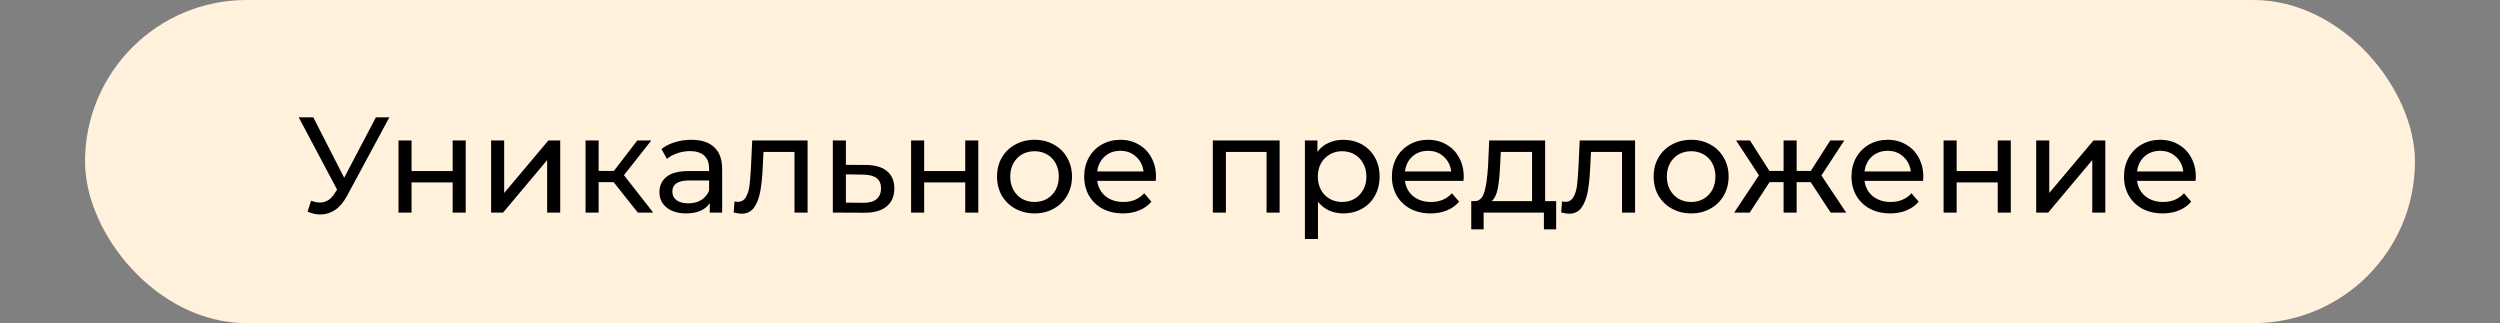
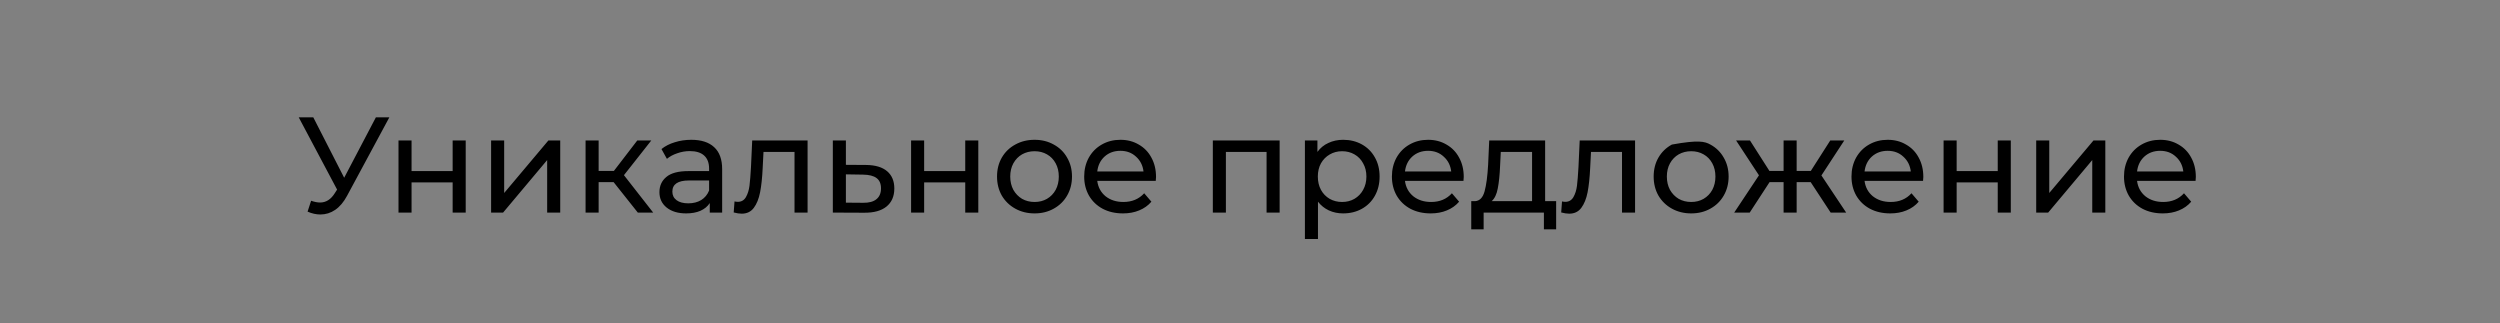
<svg xmlns="http://www.w3.org/2000/svg" width="294" height="38" viewBox="0 0 294 38" fill="none">
  <rect x="0" y="0" width="294" height="38" fill="#808080" stroke="none" />
-   <rect x="10" width="274" height="38" rx="19" fill="#FFF1DB" />
-   <path d="M45.787 13.8L40.811 23.032C40.416 23.768 39.952 24.317 39.419 24.68C38.886 25.043 38.304 25.224 37.675 25.224C37.184 25.224 36.683 25.112 36.171 24.888L36.587 23.608C36.982 23.747 37.334 23.816 37.643 23.816C38.347 23.816 38.928 23.443 39.387 22.696L39.643 22.296L35.131 13.8H36.843L40.475 20.904L44.203 13.8H45.787ZM46.863 16.52H48.399V20.12H53.231V16.52H54.767V25H53.231V21.448H48.399V25H46.863V16.52ZM57.754 16.52H59.29V22.696L64.49 16.52H65.882V25H64.346V18.824L59.162 25H57.754V16.52ZM72.159 21.416H70.399V25H68.863V16.52H70.399V20.104H72.191L74.943 16.52H76.591L73.375 20.6L76.815 25H75.007L72.159 21.416ZM81.293 16.44C82.467 16.44 83.363 16.728 83.981 17.304C84.611 17.88 84.925 18.739 84.925 19.88V25H83.469V23.88C83.213 24.275 82.845 24.579 82.365 24.792C81.896 24.995 81.336 25.096 80.685 25.096C79.736 25.096 78.973 24.867 78.397 24.408C77.832 23.949 77.549 23.347 77.549 22.6C77.549 21.853 77.821 21.256 78.365 20.808C78.909 20.349 79.773 20.12 80.957 20.12H83.389V19.816C83.389 19.155 83.197 18.648 82.813 18.296C82.429 17.944 81.864 17.768 81.117 17.768C80.616 17.768 80.125 17.853 79.645 18.024C79.165 18.184 78.76 18.403 78.429 18.68L77.789 17.528C78.227 17.176 78.749 16.909 79.357 16.728C79.965 16.536 80.611 16.44 81.293 16.44ZM80.941 23.912C81.528 23.912 82.035 23.784 82.461 23.528C82.888 23.261 83.197 22.888 83.389 22.408V21.224H81.021C79.72 21.224 79.069 21.661 79.069 22.536C79.069 22.963 79.235 23.299 79.565 23.544C79.896 23.789 80.355 23.912 80.941 23.912ZM94.971 16.52V25H93.435V17.864H89.787L89.691 19.752C89.638 20.893 89.537 21.848 89.387 22.616C89.238 23.373 88.993 23.981 88.651 24.44C88.31 24.899 87.835 25.128 87.227 25.128C86.95 25.128 86.635 25.08 86.283 24.984L86.379 23.688C86.518 23.72 86.646 23.736 86.763 23.736C87.19 23.736 87.51 23.549 87.723 23.176C87.936 22.803 88.075 22.36 88.139 21.848C88.203 21.336 88.262 20.605 88.315 19.656L88.459 16.52H94.971ZM101.861 19.4C102.938 19.411 103.76 19.656 104.325 20.136C104.89 20.616 105.173 21.293 105.173 22.168C105.173 23.085 104.864 23.795 104.245 24.296C103.637 24.787 102.762 25.027 101.621 25.016L97.941 25V16.52H99.477V19.384L101.861 19.4ZM101.493 23.848C102.186 23.859 102.709 23.72 103.061 23.432C103.424 23.144 103.605 22.717 103.605 22.152C103.605 21.597 103.429 21.192 103.077 20.936C102.736 20.68 102.208 20.547 101.493 20.536L99.477 20.504V23.832L101.493 23.848ZM107.144 16.52H108.68V20.12H113.512V16.52H115.048V25H113.512V21.448H108.68V25H107.144V16.52ZM121.667 25.096C120.824 25.096 120.067 24.909 119.395 24.536C118.723 24.163 118.195 23.651 117.811 23C117.438 22.339 117.251 21.592 117.251 20.76C117.251 19.928 117.438 19.187 117.811 18.536C118.195 17.875 118.723 17.363 119.395 17C120.067 16.627 120.824 16.44 121.667 16.44C122.51 16.44 123.262 16.627 123.923 17C124.595 17.363 125.118 17.875 125.491 18.536C125.875 19.187 126.067 19.928 126.067 20.76C126.067 21.592 125.875 22.339 125.491 23C125.118 23.651 124.595 24.163 123.923 24.536C123.262 24.909 122.51 25.096 121.667 25.096ZM121.667 23.752C122.211 23.752 122.696 23.629 123.123 23.384C123.56 23.128 123.902 22.776 124.147 22.328C124.392 21.869 124.515 21.347 124.515 20.76C124.515 20.173 124.392 19.656 124.147 19.208C123.902 18.749 123.56 18.397 123.123 18.152C122.696 17.907 122.211 17.784 121.667 17.784C121.123 17.784 120.632 17.907 120.195 18.152C119.768 18.397 119.427 18.749 119.171 19.208C118.926 19.656 118.803 20.173 118.803 20.76C118.803 21.347 118.926 21.869 119.171 22.328C119.427 22.776 119.768 23.128 120.195 23.384C120.632 23.629 121.123 23.752 121.667 23.752ZM135.949 20.808C135.949 20.925 135.938 21.08 135.917 21.272H129.037C129.133 22.019 129.458 22.621 130.013 23.08C130.578 23.528 131.277 23.752 132.109 23.752C133.122 23.752 133.938 23.411 134.557 22.728L135.405 23.72C135.021 24.168 134.541 24.509 133.965 24.744C133.4 24.979 132.765 25.096 132.061 25.096C131.165 25.096 130.37 24.915 129.677 24.552C128.984 24.179 128.445 23.661 128.061 23C127.688 22.339 127.501 21.592 127.501 20.76C127.501 19.939 127.682 19.197 128.045 18.536C128.418 17.875 128.925 17.363 129.565 17C130.216 16.627 130.946 16.44 131.757 16.44C132.568 16.44 133.288 16.627 133.917 17C134.557 17.363 135.053 17.875 135.405 18.536C135.768 19.197 135.949 19.955 135.949 20.808ZM131.757 17.736C131.021 17.736 130.402 17.96 129.901 18.408C129.41 18.856 129.122 19.443 129.037 20.168H134.477C134.392 19.453 134.098 18.872 133.597 18.424C133.106 17.965 132.493 17.736 131.757 17.736ZM150.485 16.52V25H148.949V17.864H144.165V25H142.629V16.52H150.485ZM157.953 16.44C158.774 16.44 159.51 16.621 160.161 16.984C160.811 17.347 161.318 17.853 161.681 18.504C162.054 19.155 162.241 19.907 162.241 20.76C162.241 21.613 162.054 22.371 161.681 23.032C161.318 23.683 160.811 24.189 160.161 24.552C159.51 24.915 158.774 25.096 157.953 25.096C157.345 25.096 156.785 24.979 156.273 24.744C155.771 24.509 155.345 24.168 154.993 23.72V28.104H153.457V16.52H154.929V17.864C155.27 17.395 155.702 17.043 156.225 16.808C156.747 16.563 157.323 16.44 157.953 16.44ZM157.825 23.752C158.369 23.752 158.854 23.629 159.281 23.384C159.718 23.128 160.059 22.776 160.305 22.328C160.561 21.869 160.689 21.347 160.689 20.76C160.689 20.173 160.561 19.656 160.305 19.208C160.059 18.749 159.718 18.397 159.281 18.152C158.854 17.907 158.369 17.784 157.825 17.784C157.291 17.784 156.806 17.912 156.369 18.168C155.942 18.413 155.601 18.76 155.345 19.208C155.099 19.656 154.977 20.173 154.977 20.76C154.977 21.347 155.099 21.869 155.345 22.328C155.59 22.776 155.931 23.128 156.369 23.384C156.806 23.629 157.291 23.752 157.825 23.752ZM172.136 20.808C172.136 20.925 172.126 21.08 172.104 21.272H165.224C165.32 22.019 165.646 22.621 166.2 23.08C166.766 23.528 167.464 23.752 168.296 23.752C169.31 23.752 170.126 23.411 170.744 22.728L171.592 23.72C171.208 24.168 170.728 24.509 170.152 24.744C169.587 24.979 168.952 25.096 168.248 25.096C167.352 25.096 166.558 24.915 165.864 24.552C165.171 24.179 164.632 23.661 164.248 23C163.875 22.339 163.688 21.592 163.688 20.76C163.688 19.939 163.87 19.197 164.232 18.536C164.606 17.875 165.112 17.363 165.752 17C166.403 16.627 167.134 16.44 167.944 16.44C168.755 16.44 169.475 16.627 170.104 17C170.744 17.363 171.24 17.875 171.592 18.536C171.955 19.197 172.136 19.955 172.136 20.808ZM167.944 17.736C167.208 17.736 166.59 17.96 166.088 18.408C165.598 18.856 165.31 19.443 165.224 20.168H170.664C170.579 19.453 170.286 18.872 169.784 18.424C169.294 17.965 168.68 17.736 167.944 17.736ZM183.003 23.656V26.968H181.563V25H174.475V26.968H173.019V23.656H173.467C174.011 23.624 174.384 23.24 174.587 22.504C174.789 21.768 174.928 20.728 175.003 19.384L175.131 16.52H181.707V23.656H183.003ZM176.411 19.496C176.368 20.563 176.277 21.448 176.139 22.152C176.011 22.845 175.771 23.347 175.419 23.656H180.171V17.864H176.491L176.411 19.496ZM192.284 16.52V25H190.748V17.864H187.1L187.004 19.752C186.95 20.893 186.849 21.848 186.7 22.616C186.55 23.373 186.305 23.981 185.964 24.44C185.622 24.899 185.148 25.128 184.54 25.128C184.262 25.128 183.948 25.08 183.596 24.984L183.692 23.688C183.83 23.72 183.958 23.736 184.076 23.736C184.502 23.736 184.822 23.549 185.036 23.176C185.249 22.803 185.388 22.36 185.452 21.848C185.516 21.336 185.574 20.605 185.628 19.656L185.772 16.52H192.284ZM198.886 25.096C198.043 25.096 197.286 24.909 196.614 24.536C195.942 24.163 195.414 23.651 195.03 23C194.656 22.339 194.47 21.592 194.47 20.76C194.47 19.928 194.656 19.187 195.03 18.536C195.414 17.875 195.942 17.363 196.614 17C197.286 16.627 198.043 16.44 198.886 16.44C199.728 16.44 200.48 16.627 201.142 17C201.814 17.363 202.336 17.875 202.71 18.536C203.094 19.187 203.286 19.928 203.286 20.76C203.286 21.592 203.094 22.339 202.71 23C202.336 23.651 201.814 24.163 201.142 24.536C200.48 24.909 199.728 25.096 198.886 25.096ZM198.886 23.752C199.43 23.752 199.915 23.629 200.342 23.384C200.779 23.128 201.12 22.776 201.366 22.328C201.611 21.869 201.734 21.347 201.734 20.76C201.734 20.173 201.611 19.656 201.366 19.208C201.12 18.749 200.779 18.397 200.342 18.152C199.915 17.907 199.43 17.784 198.886 17.784C198.342 17.784 197.851 17.907 197.414 18.152C196.987 18.397 196.646 18.749 196.39 19.208C196.144 19.656 196.022 20.173 196.022 20.76C196.022 21.347 196.144 21.869 196.39 22.328C196.646 22.776 196.987 23.128 197.414 23.384C197.851 23.629 198.342 23.752 198.886 23.752ZM212.934 21.416H211.286V25H209.75V21.416H208.102L205.766 25H203.942L206.854 20.616L204.166 16.52H205.798L208.086 20.104H209.75V16.52H211.286V20.104H212.95L215.238 16.52H216.886L214.198 20.632L217.11 25H215.286L212.934 21.416ZM226.183 20.808C226.183 20.925 226.173 21.08 226.151 21.272H219.271C219.367 22.019 219.693 22.621 220.247 23.08C220.813 23.528 221.511 23.752 222.343 23.752C223.357 23.752 224.173 23.411 224.791 22.728L225.639 23.72C225.255 24.168 224.775 24.509 224.199 24.744C223.634 24.979 222.999 25.096 222.295 25.096C221.399 25.096 220.605 24.915 219.911 24.552C219.218 24.179 218.679 23.661 218.295 23C217.922 22.339 217.735 21.592 217.735 20.76C217.735 19.939 217.917 19.197 218.279 18.536C218.653 17.875 219.159 17.363 219.799 17C220.45 16.627 221.181 16.44 221.991 16.44C222.802 16.44 223.522 16.627 224.151 17C224.791 17.363 225.287 17.875 225.639 18.536C226.002 19.197 226.183 19.955 226.183 20.808ZM221.991 17.736C221.255 17.736 220.637 17.96 220.135 18.408C219.645 18.856 219.357 19.443 219.271 20.168H224.711C224.626 19.453 224.333 18.872 223.831 18.424C223.341 17.965 222.727 17.736 221.991 17.736ZM228.566 16.52H230.102V20.12H234.934V16.52H236.47V25H234.934V21.448H230.102V25H228.566V16.52ZM239.457 16.52H240.993V22.696L246.193 16.52H247.585V25H246.049V18.824L240.865 25H239.457V16.52ZM258.23 20.808C258.23 20.925 258.219 21.08 258.198 21.272H251.318C251.414 22.019 251.739 22.621 252.294 23.08C252.859 23.528 253.558 23.752 254.39 23.752C255.403 23.752 256.219 23.411 256.838 22.728L257.686 23.72C257.302 24.168 256.822 24.509 256.246 24.744C255.681 24.979 255.046 25.096 254.342 25.096C253.446 25.096 252.651 24.915 251.958 24.552C251.265 24.179 250.726 23.661 250.342 23C249.969 22.339 249.782 21.592 249.782 20.76C249.782 19.939 249.963 19.197 250.326 18.536C250.699 17.875 251.206 17.363 251.846 17C252.497 16.627 253.227 16.44 254.038 16.44C254.849 16.44 255.569 16.627 256.198 17C256.838 17.363 257.334 17.875 257.686 18.536C258.049 19.197 258.23 19.955 258.23 20.808ZM254.038 17.736C253.302 17.736 252.683 17.96 252.182 18.408C251.691 18.856 251.403 19.443 251.318 20.168H256.758C256.673 19.453 256.379 18.872 255.878 18.424C255.387 17.965 254.774 17.736 254.038 17.736Z" fill="black" />
+   <path d="M45.787 13.8L40.811 23.032C40.416 23.768 39.952 24.317 39.419 24.68C38.886 25.043 38.304 25.224 37.675 25.224C37.184 25.224 36.683 25.112 36.171 24.888L36.587 23.608C36.982 23.747 37.334 23.816 37.643 23.816C38.347 23.816 38.928 23.443 39.387 22.696L39.643 22.296L35.131 13.8H36.843L40.475 20.904L44.203 13.8H45.787ZM46.863 16.52H48.399V20.12H53.231V16.52H54.767V25H53.231V21.448H48.399V25H46.863V16.52ZM57.754 16.52H59.29V22.696L64.49 16.52H65.882V25H64.346V18.824L59.162 25H57.754V16.52ZM72.159 21.416H70.399V25H68.863V16.52H70.399V20.104H72.191L74.943 16.52H76.591L73.375 20.6L76.815 25H75.007L72.159 21.416ZM81.293 16.44C82.467 16.44 83.363 16.728 83.981 17.304C84.611 17.88 84.925 18.739 84.925 19.88V25H83.469V23.88C83.213 24.275 82.845 24.579 82.365 24.792C81.896 24.995 81.336 25.096 80.685 25.096C79.736 25.096 78.973 24.867 78.397 24.408C77.832 23.949 77.549 23.347 77.549 22.6C77.549 21.853 77.821 21.256 78.365 20.808C78.909 20.349 79.773 20.12 80.957 20.12H83.389V19.816C83.389 19.155 83.197 18.648 82.813 18.296C82.429 17.944 81.864 17.768 81.117 17.768C80.616 17.768 80.125 17.853 79.645 18.024C79.165 18.184 78.76 18.403 78.429 18.68L77.789 17.528C78.227 17.176 78.749 16.909 79.357 16.728C79.965 16.536 80.611 16.44 81.293 16.44ZM80.941 23.912C81.528 23.912 82.035 23.784 82.461 23.528C82.888 23.261 83.197 22.888 83.389 22.408V21.224H81.021C79.72 21.224 79.069 21.661 79.069 22.536C79.069 22.963 79.235 23.299 79.565 23.544C79.896 23.789 80.355 23.912 80.941 23.912ZM94.971 16.52V25H93.435V17.864H89.787L89.691 19.752C89.638 20.893 89.537 21.848 89.387 22.616C89.238 23.373 88.993 23.981 88.651 24.44C88.31 24.899 87.835 25.128 87.227 25.128C86.95 25.128 86.635 25.08 86.283 24.984L86.379 23.688C86.518 23.72 86.646 23.736 86.763 23.736C87.19 23.736 87.51 23.549 87.723 23.176C87.936 22.803 88.075 22.36 88.139 21.848C88.203 21.336 88.262 20.605 88.315 19.656L88.459 16.52H94.971ZM101.861 19.4C102.938 19.411 103.76 19.656 104.325 20.136C104.89 20.616 105.173 21.293 105.173 22.168C105.173 23.085 104.864 23.795 104.245 24.296C103.637 24.787 102.762 25.027 101.621 25.016L97.941 25V16.52H99.477V19.384L101.861 19.4ZM101.493 23.848C102.186 23.859 102.709 23.72 103.061 23.432C103.424 23.144 103.605 22.717 103.605 22.152C103.605 21.597 103.429 21.192 103.077 20.936C102.736 20.68 102.208 20.547 101.493 20.536L99.477 20.504V23.832L101.493 23.848ZM107.144 16.52H108.68V20.12H113.512V16.52H115.048V25H113.512V21.448H108.68V25H107.144V16.52ZM121.667 25.096C120.824 25.096 120.067 24.909 119.395 24.536C118.723 24.163 118.195 23.651 117.811 23C117.438 22.339 117.251 21.592 117.251 20.76C117.251 19.928 117.438 19.187 117.811 18.536C118.195 17.875 118.723 17.363 119.395 17C120.067 16.627 120.824 16.44 121.667 16.44C122.51 16.44 123.262 16.627 123.923 17C124.595 17.363 125.118 17.875 125.491 18.536C125.875 19.187 126.067 19.928 126.067 20.76C126.067 21.592 125.875 22.339 125.491 23C125.118 23.651 124.595 24.163 123.923 24.536C123.262 24.909 122.51 25.096 121.667 25.096ZM121.667 23.752C122.211 23.752 122.696 23.629 123.123 23.384C123.56 23.128 123.902 22.776 124.147 22.328C124.392 21.869 124.515 21.347 124.515 20.76C124.515 20.173 124.392 19.656 124.147 19.208C123.902 18.749 123.56 18.397 123.123 18.152C122.696 17.907 122.211 17.784 121.667 17.784C121.123 17.784 120.632 17.907 120.195 18.152C119.768 18.397 119.427 18.749 119.171 19.208C118.926 19.656 118.803 20.173 118.803 20.76C118.803 21.347 118.926 21.869 119.171 22.328C119.427 22.776 119.768 23.128 120.195 23.384C120.632 23.629 121.123 23.752 121.667 23.752ZM135.949 20.808C135.949 20.925 135.938 21.08 135.917 21.272H129.037C129.133 22.019 129.458 22.621 130.013 23.08C130.578 23.528 131.277 23.752 132.109 23.752C133.122 23.752 133.938 23.411 134.557 22.728L135.405 23.72C135.021 24.168 134.541 24.509 133.965 24.744C133.4 24.979 132.765 25.096 132.061 25.096C131.165 25.096 130.37 24.915 129.677 24.552C128.984 24.179 128.445 23.661 128.061 23C127.688 22.339 127.501 21.592 127.501 20.76C127.501 19.939 127.682 19.197 128.045 18.536C128.418 17.875 128.925 17.363 129.565 17C130.216 16.627 130.946 16.44 131.757 16.44C132.568 16.44 133.288 16.627 133.917 17C134.557 17.363 135.053 17.875 135.405 18.536C135.768 19.197 135.949 19.955 135.949 20.808ZM131.757 17.736C131.021 17.736 130.402 17.96 129.901 18.408C129.41 18.856 129.122 19.443 129.037 20.168H134.477C134.392 19.453 134.098 18.872 133.597 18.424C133.106 17.965 132.493 17.736 131.757 17.736ZM150.485 16.52V25H148.949V17.864H144.165V25H142.629V16.52H150.485ZM157.953 16.44C158.774 16.44 159.51 16.621 160.161 16.984C160.811 17.347 161.318 17.853 161.681 18.504C162.054 19.155 162.241 19.907 162.241 20.76C162.241 21.613 162.054 22.371 161.681 23.032C161.318 23.683 160.811 24.189 160.161 24.552C159.51 24.915 158.774 25.096 157.953 25.096C157.345 25.096 156.785 24.979 156.273 24.744C155.771 24.509 155.345 24.168 154.993 23.72V28.104H153.457V16.52H154.929V17.864C155.27 17.395 155.702 17.043 156.225 16.808C156.747 16.563 157.323 16.44 157.953 16.44ZM157.825 23.752C158.369 23.752 158.854 23.629 159.281 23.384C159.718 23.128 160.059 22.776 160.305 22.328C160.561 21.869 160.689 21.347 160.689 20.76C160.689 20.173 160.561 19.656 160.305 19.208C160.059 18.749 159.718 18.397 159.281 18.152C158.854 17.907 158.369 17.784 157.825 17.784C157.291 17.784 156.806 17.912 156.369 18.168C155.942 18.413 155.601 18.76 155.345 19.208C155.099 19.656 154.977 20.173 154.977 20.76C154.977 21.347 155.099 21.869 155.345 22.328C155.59 22.776 155.931 23.128 156.369 23.384C156.806 23.629 157.291 23.752 157.825 23.752ZM172.136 20.808C172.136 20.925 172.126 21.08 172.104 21.272H165.224C165.32 22.019 165.646 22.621 166.2 23.08C166.766 23.528 167.464 23.752 168.296 23.752C169.31 23.752 170.126 23.411 170.744 22.728L171.592 23.72C171.208 24.168 170.728 24.509 170.152 24.744C169.587 24.979 168.952 25.096 168.248 25.096C167.352 25.096 166.558 24.915 165.864 24.552C165.171 24.179 164.632 23.661 164.248 23C163.875 22.339 163.688 21.592 163.688 20.76C163.688 19.939 163.87 19.197 164.232 18.536C164.606 17.875 165.112 17.363 165.752 17C166.403 16.627 167.134 16.44 167.944 16.44C168.755 16.44 169.475 16.627 170.104 17C170.744 17.363 171.24 17.875 171.592 18.536C171.955 19.197 172.136 19.955 172.136 20.808ZM167.944 17.736C167.208 17.736 166.59 17.96 166.088 18.408C165.598 18.856 165.31 19.443 165.224 20.168H170.664C170.579 19.453 170.286 18.872 169.784 18.424C169.294 17.965 168.68 17.736 167.944 17.736ZM183.003 23.656V26.968H181.563V25H174.475V26.968H173.019V23.656H173.467C174.011 23.624 174.384 23.24 174.587 22.504C174.789 21.768 174.928 20.728 175.003 19.384L175.131 16.52H181.707V23.656H183.003ZM176.411 19.496C176.368 20.563 176.277 21.448 176.139 22.152C176.011 22.845 175.771 23.347 175.419 23.656H180.171V17.864H176.491L176.411 19.496ZM192.284 16.52V25H190.748V17.864H187.1L187.004 19.752C186.95 20.893 186.849 21.848 186.7 22.616C186.55 23.373 186.305 23.981 185.964 24.44C185.622 24.899 185.148 25.128 184.54 25.128C184.262 25.128 183.948 25.08 183.596 24.984L183.692 23.688C183.83 23.72 183.958 23.736 184.076 23.736C184.502 23.736 184.822 23.549 185.036 23.176C185.249 22.803 185.388 22.36 185.452 21.848C185.516 21.336 185.574 20.605 185.628 19.656L185.772 16.52H192.284ZM198.886 25.096C198.043 25.096 197.286 24.909 196.614 24.536C195.942 24.163 195.414 23.651 195.03 23C194.656 22.339 194.47 21.592 194.47 20.76C194.47 19.928 194.656 19.187 195.03 18.536C195.414 17.875 195.942 17.363 196.614 17C199.728 16.44 200.48 16.627 201.142 17C201.814 17.363 202.336 17.875 202.71 18.536C203.094 19.187 203.286 19.928 203.286 20.76C203.286 21.592 203.094 22.339 202.71 23C202.336 23.651 201.814 24.163 201.142 24.536C200.48 24.909 199.728 25.096 198.886 25.096ZM198.886 23.752C199.43 23.752 199.915 23.629 200.342 23.384C200.779 23.128 201.12 22.776 201.366 22.328C201.611 21.869 201.734 21.347 201.734 20.76C201.734 20.173 201.611 19.656 201.366 19.208C201.12 18.749 200.779 18.397 200.342 18.152C199.915 17.907 199.43 17.784 198.886 17.784C198.342 17.784 197.851 17.907 197.414 18.152C196.987 18.397 196.646 18.749 196.39 19.208C196.144 19.656 196.022 20.173 196.022 20.76C196.022 21.347 196.144 21.869 196.39 22.328C196.646 22.776 196.987 23.128 197.414 23.384C197.851 23.629 198.342 23.752 198.886 23.752ZM212.934 21.416H211.286V25H209.75V21.416H208.102L205.766 25H203.942L206.854 20.616L204.166 16.52H205.798L208.086 20.104H209.75V16.52H211.286V20.104H212.95L215.238 16.52H216.886L214.198 20.632L217.11 25H215.286L212.934 21.416ZM226.183 20.808C226.183 20.925 226.173 21.08 226.151 21.272H219.271C219.367 22.019 219.693 22.621 220.247 23.08C220.813 23.528 221.511 23.752 222.343 23.752C223.357 23.752 224.173 23.411 224.791 22.728L225.639 23.72C225.255 24.168 224.775 24.509 224.199 24.744C223.634 24.979 222.999 25.096 222.295 25.096C221.399 25.096 220.605 24.915 219.911 24.552C219.218 24.179 218.679 23.661 218.295 23C217.922 22.339 217.735 21.592 217.735 20.76C217.735 19.939 217.917 19.197 218.279 18.536C218.653 17.875 219.159 17.363 219.799 17C220.45 16.627 221.181 16.44 221.991 16.44C222.802 16.44 223.522 16.627 224.151 17C224.791 17.363 225.287 17.875 225.639 18.536C226.002 19.197 226.183 19.955 226.183 20.808ZM221.991 17.736C221.255 17.736 220.637 17.96 220.135 18.408C219.645 18.856 219.357 19.443 219.271 20.168H224.711C224.626 19.453 224.333 18.872 223.831 18.424C223.341 17.965 222.727 17.736 221.991 17.736ZM228.566 16.52H230.102V20.12H234.934V16.52H236.47V25H234.934V21.448H230.102V25H228.566V16.52ZM239.457 16.52H240.993V22.696L246.193 16.52H247.585V25H246.049V18.824L240.865 25H239.457V16.52ZM258.23 20.808C258.23 20.925 258.219 21.08 258.198 21.272H251.318C251.414 22.019 251.739 22.621 252.294 23.08C252.859 23.528 253.558 23.752 254.39 23.752C255.403 23.752 256.219 23.411 256.838 22.728L257.686 23.72C257.302 24.168 256.822 24.509 256.246 24.744C255.681 24.979 255.046 25.096 254.342 25.096C253.446 25.096 252.651 24.915 251.958 24.552C251.265 24.179 250.726 23.661 250.342 23C249.969 22.339 249.782 21.592 249.782 20.76C249.782 19.939 249.963 19.197 250.326 18.536C250.699 17.875 251.206 17.363 251.846 17C252.497 16.627 253.227 16.44 254.038 16.44C254.849 16.44 255.569 16.627 256.198 17C256.838 17.363 257.334 17.875 257.686 18.536C258.049 19.197 258.23 19.955 258.23 20.808ZM254.038 17.736C253.302 17.736 252.683 17.96 252.182 18.408C251.691 18.856 251.403 19.443 251.318 20.168H256.758C256.673 19.453 256.379 18.872 255.878 18.424C255.387 17.965 254.774 17.736 254.038 17.736Z" fill="black" />
</svg>